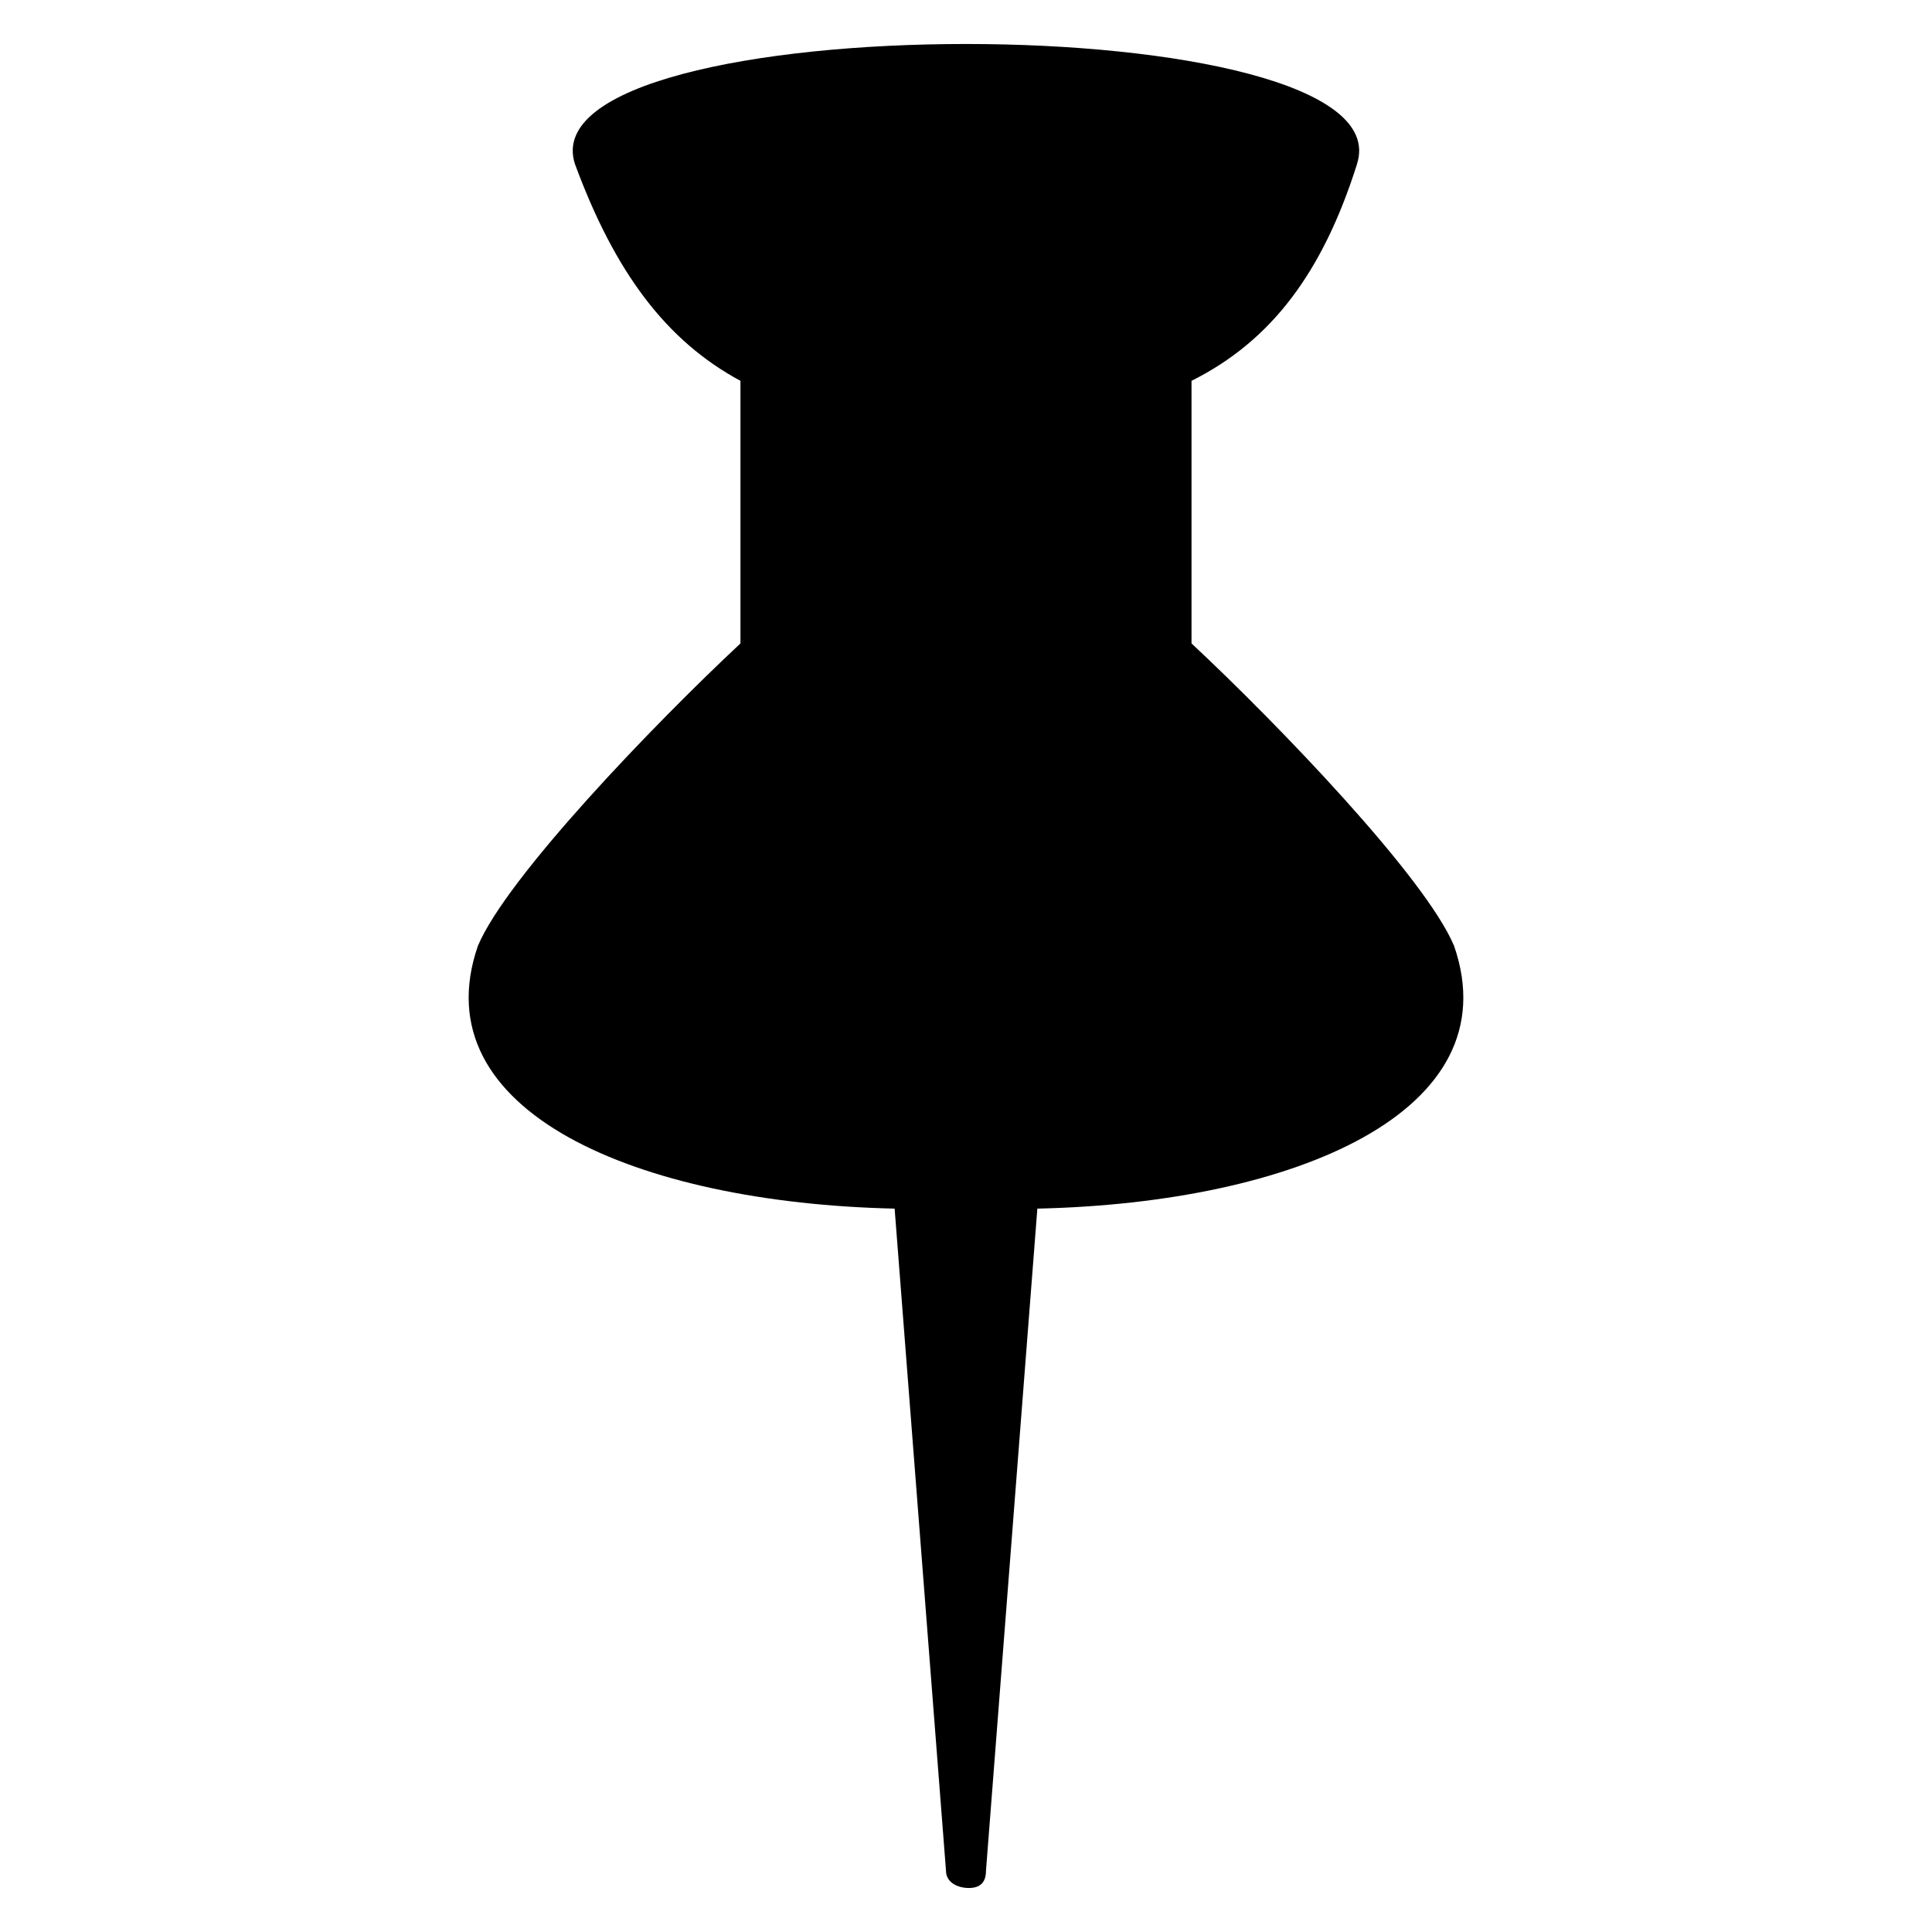
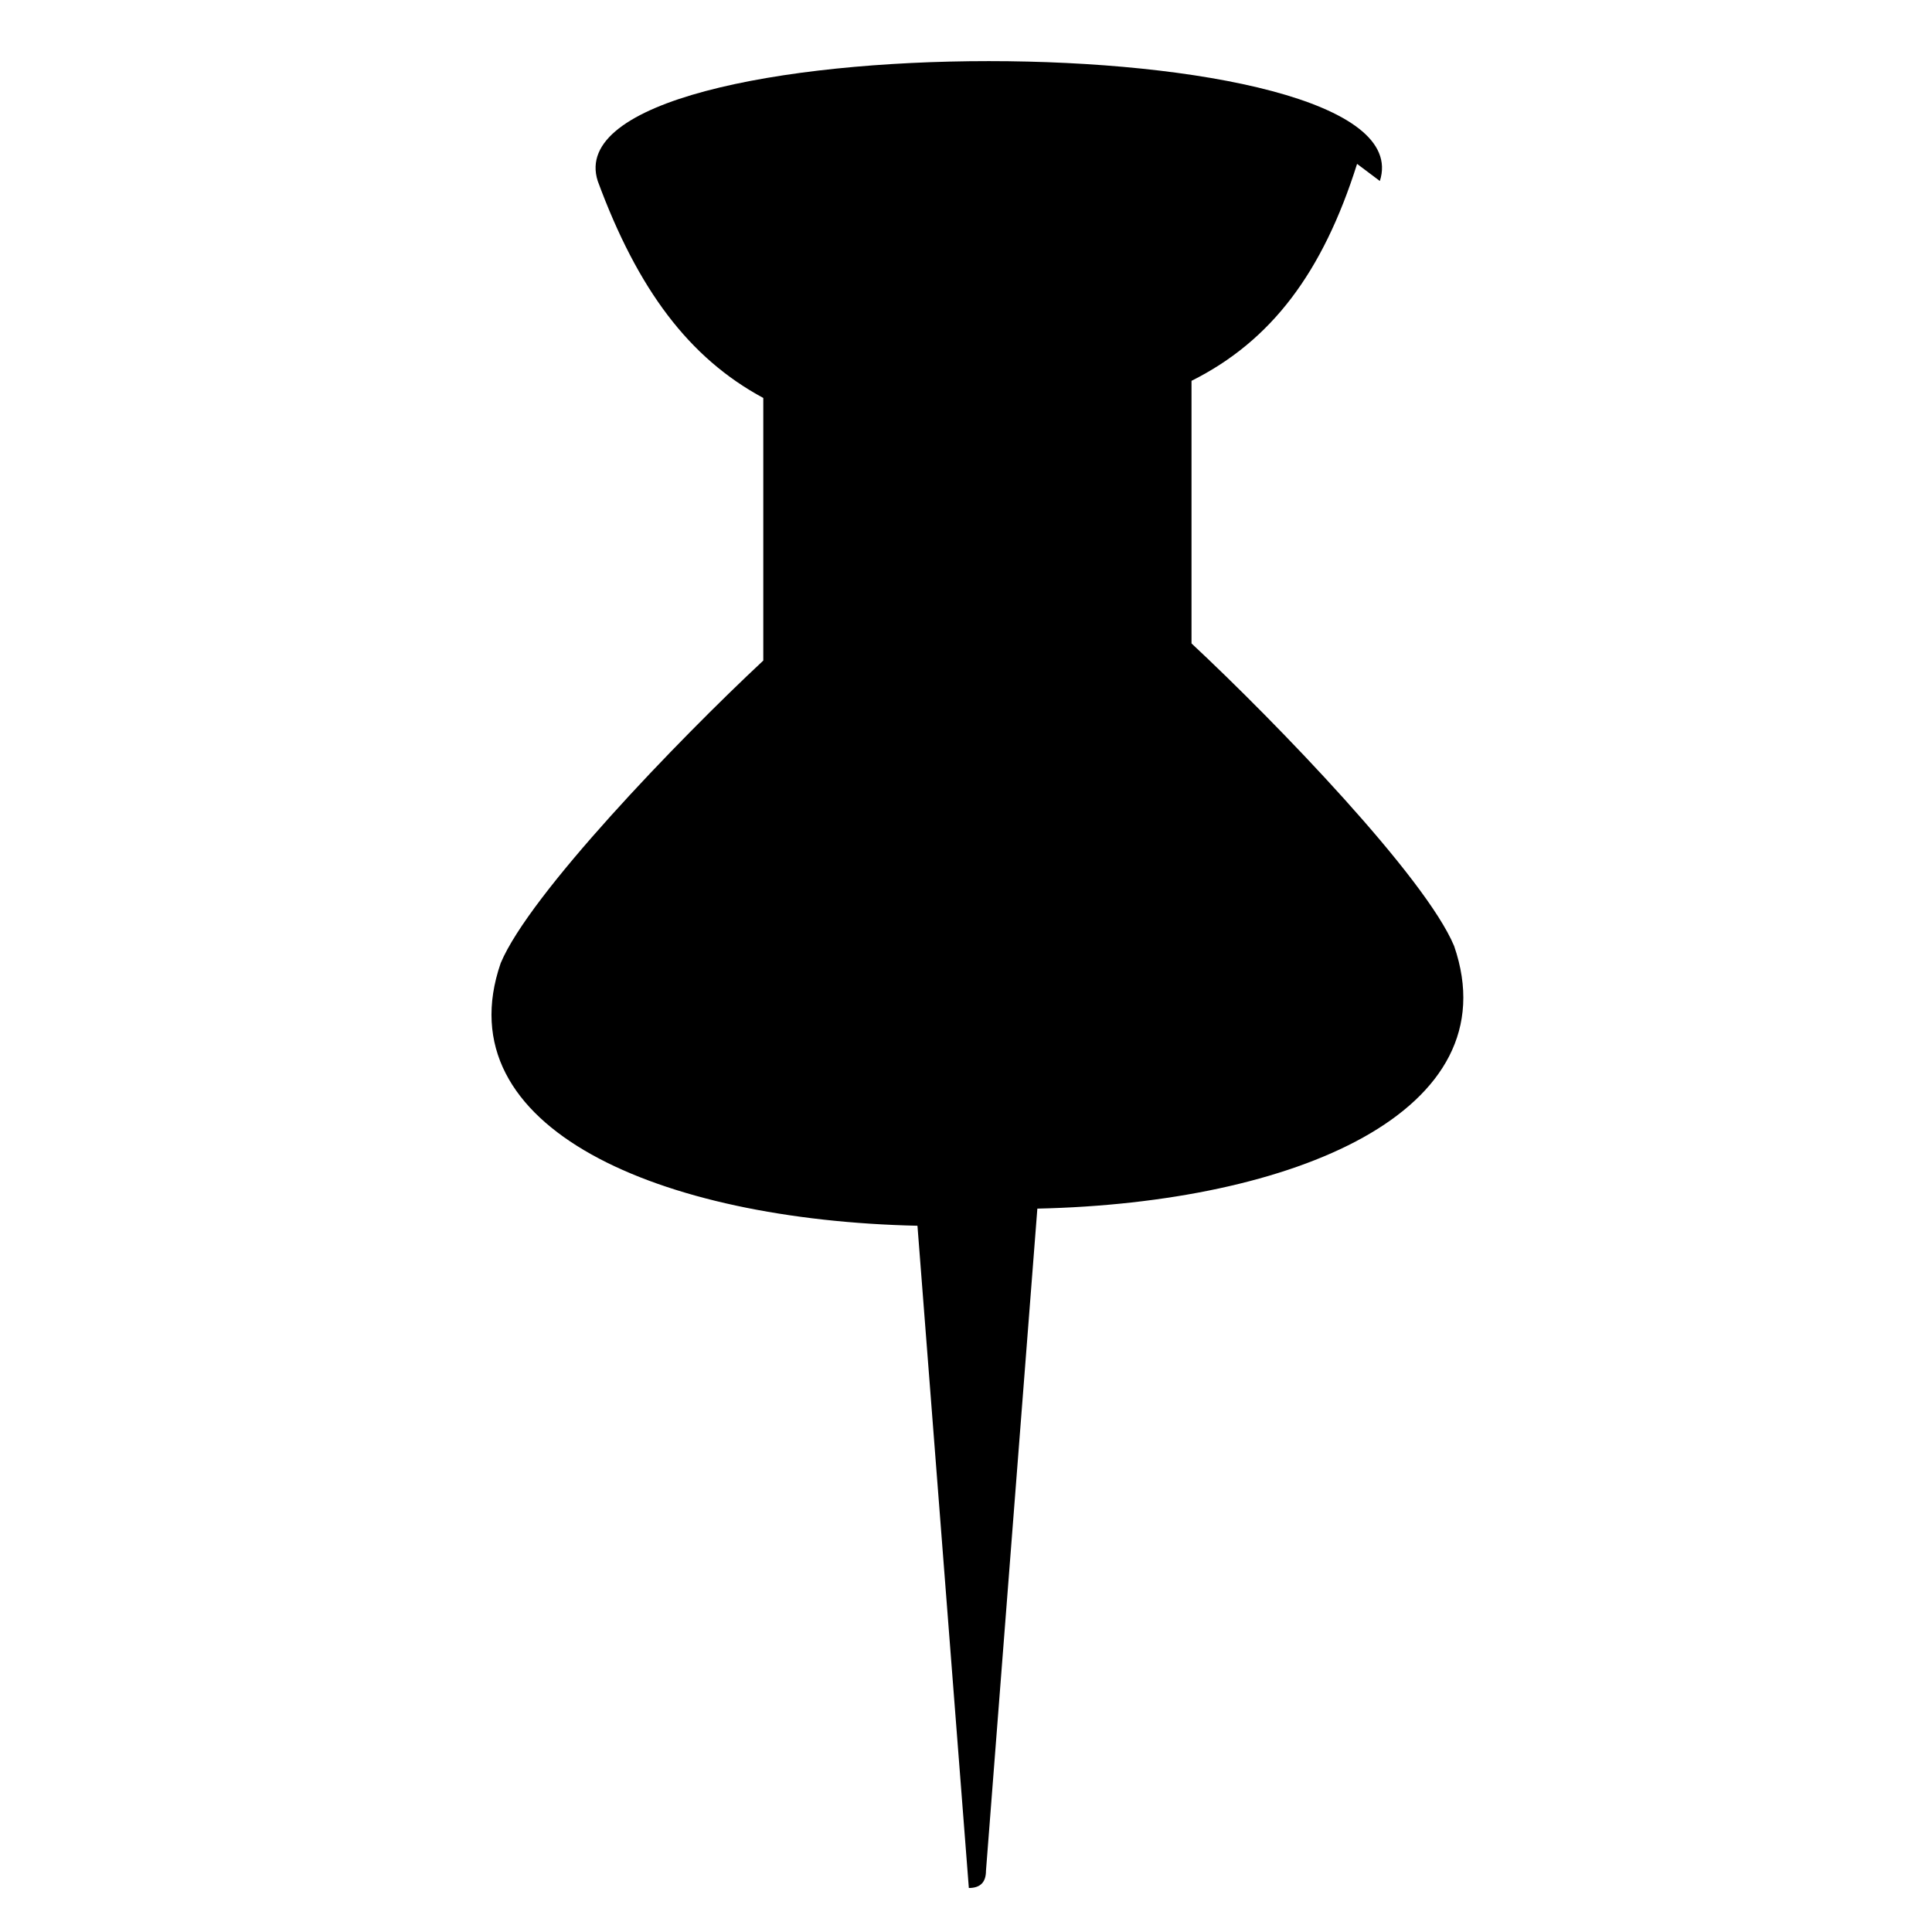
<svg xmlns="http://www.w3.org/2000/svg" fill="#000000" width="800px" height="800px" version="1.1" viewBox="144 144 512 512">
-   <path d="m503.64 187.43c-9.078 28.746-22.695 46.902-43.875 57.492v69.594c22.695 21.18 62.031 62.031 69.594 80.188 15.129 43.875-42.363 68.082-110.45 69.594l-13.617 175.5c0 3.027-1.512 4.539-4.539 4.539s-6.051-1.512-6.051-4.539l-13.617-175.5c-68.082-1.512-125.57-25.719-110.45-69.594 7.566-18.156 46.902-59.004 69.594-80.188v-69.594c-19.668-10.59-33.285-28.746-43.875-57.492-13.617-42.363 220.89-42.363 207.27 0z" fill-rule="evenodd" />
+   <path d="m503.64 187.43c-9.078 28.746-22.695 46.902-43.875 57.492v69.594c22.695 21.18 62.031 62.031 69.594 80.188 15.129 43.875-42.363 68.082-110.45 69.594l-13.617 175.5c0 3.027-1.512 4.539-4.539 4.539l-13.617-175.5c-68.082-1.512-125.57-25.719-110.45-69.594 7.566-18.156 46.902-59.004 69.594-80.188v-69.594c-19.668-10.59-33.285-28.746-43.875-57.492-13.617-42.363 220.89-42.363 207.27 0z" fill-rule="evenodd" />
</svg>